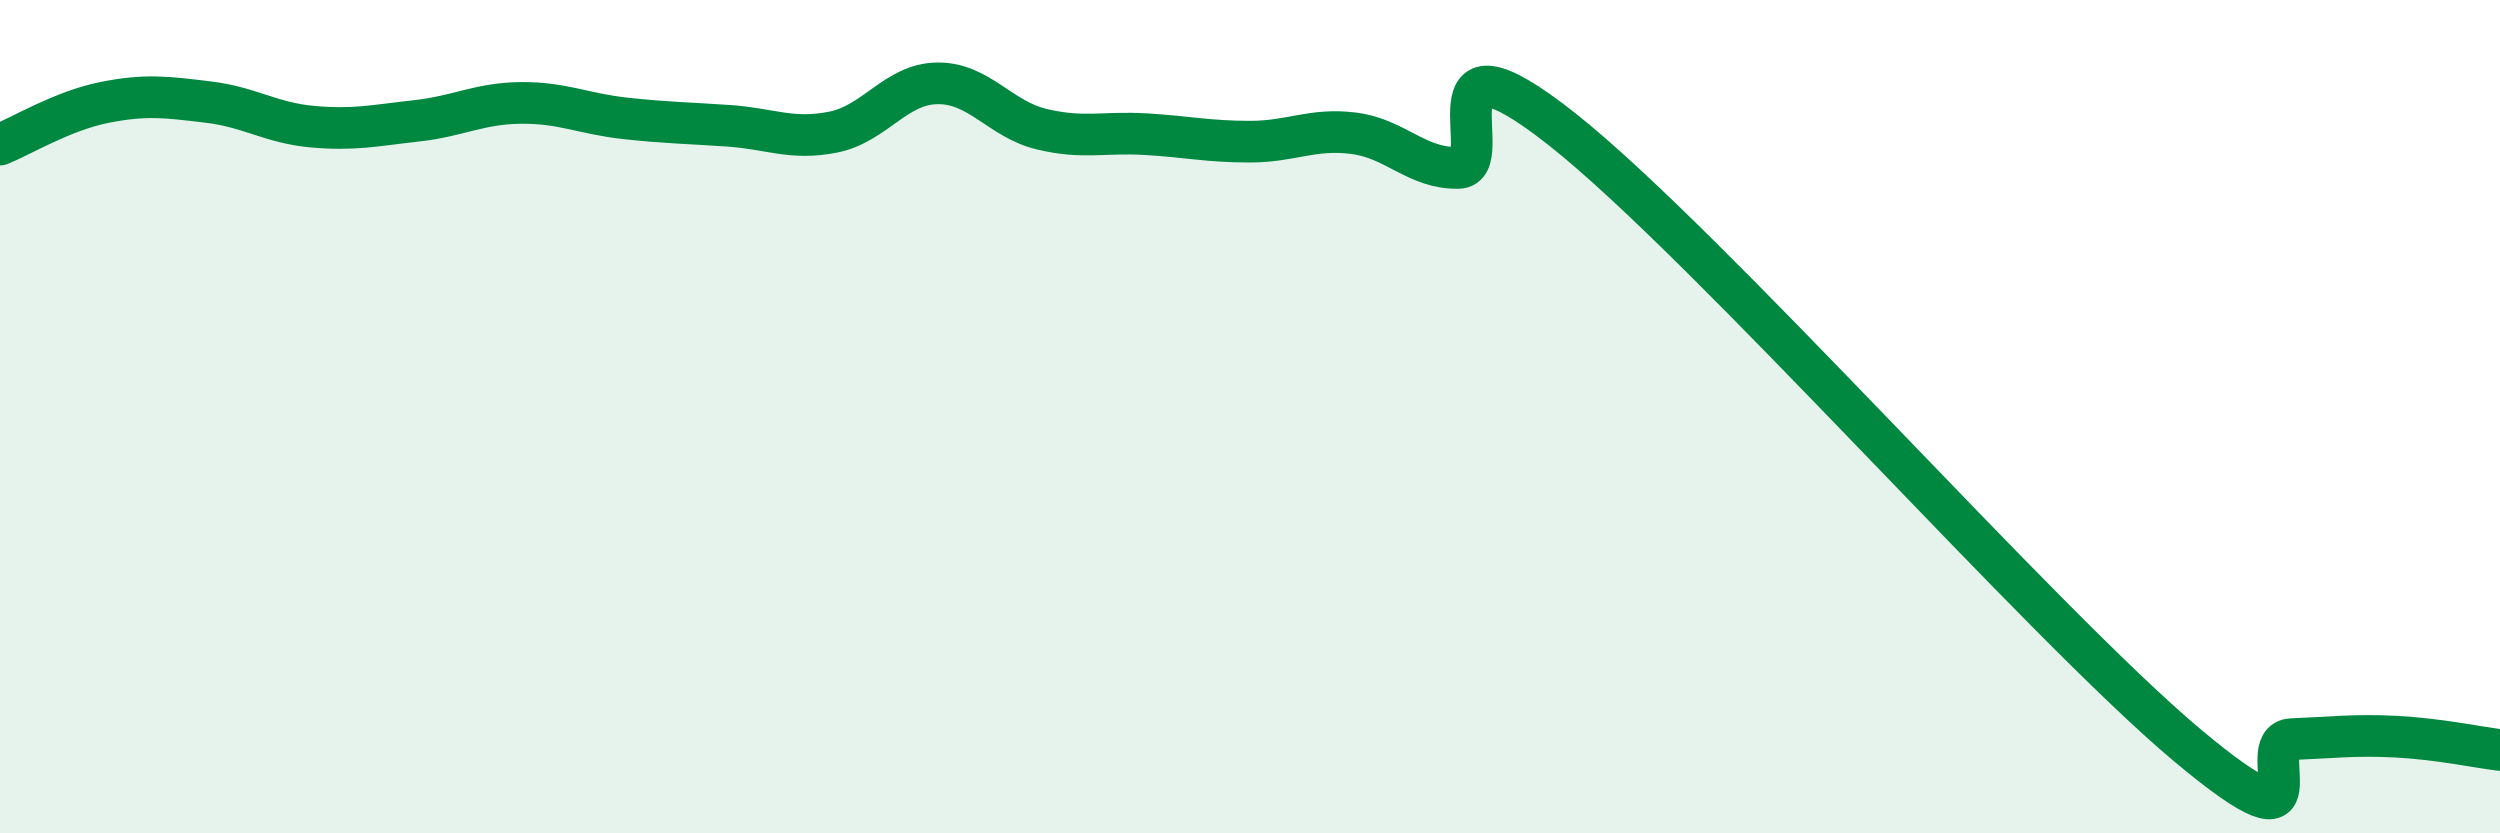
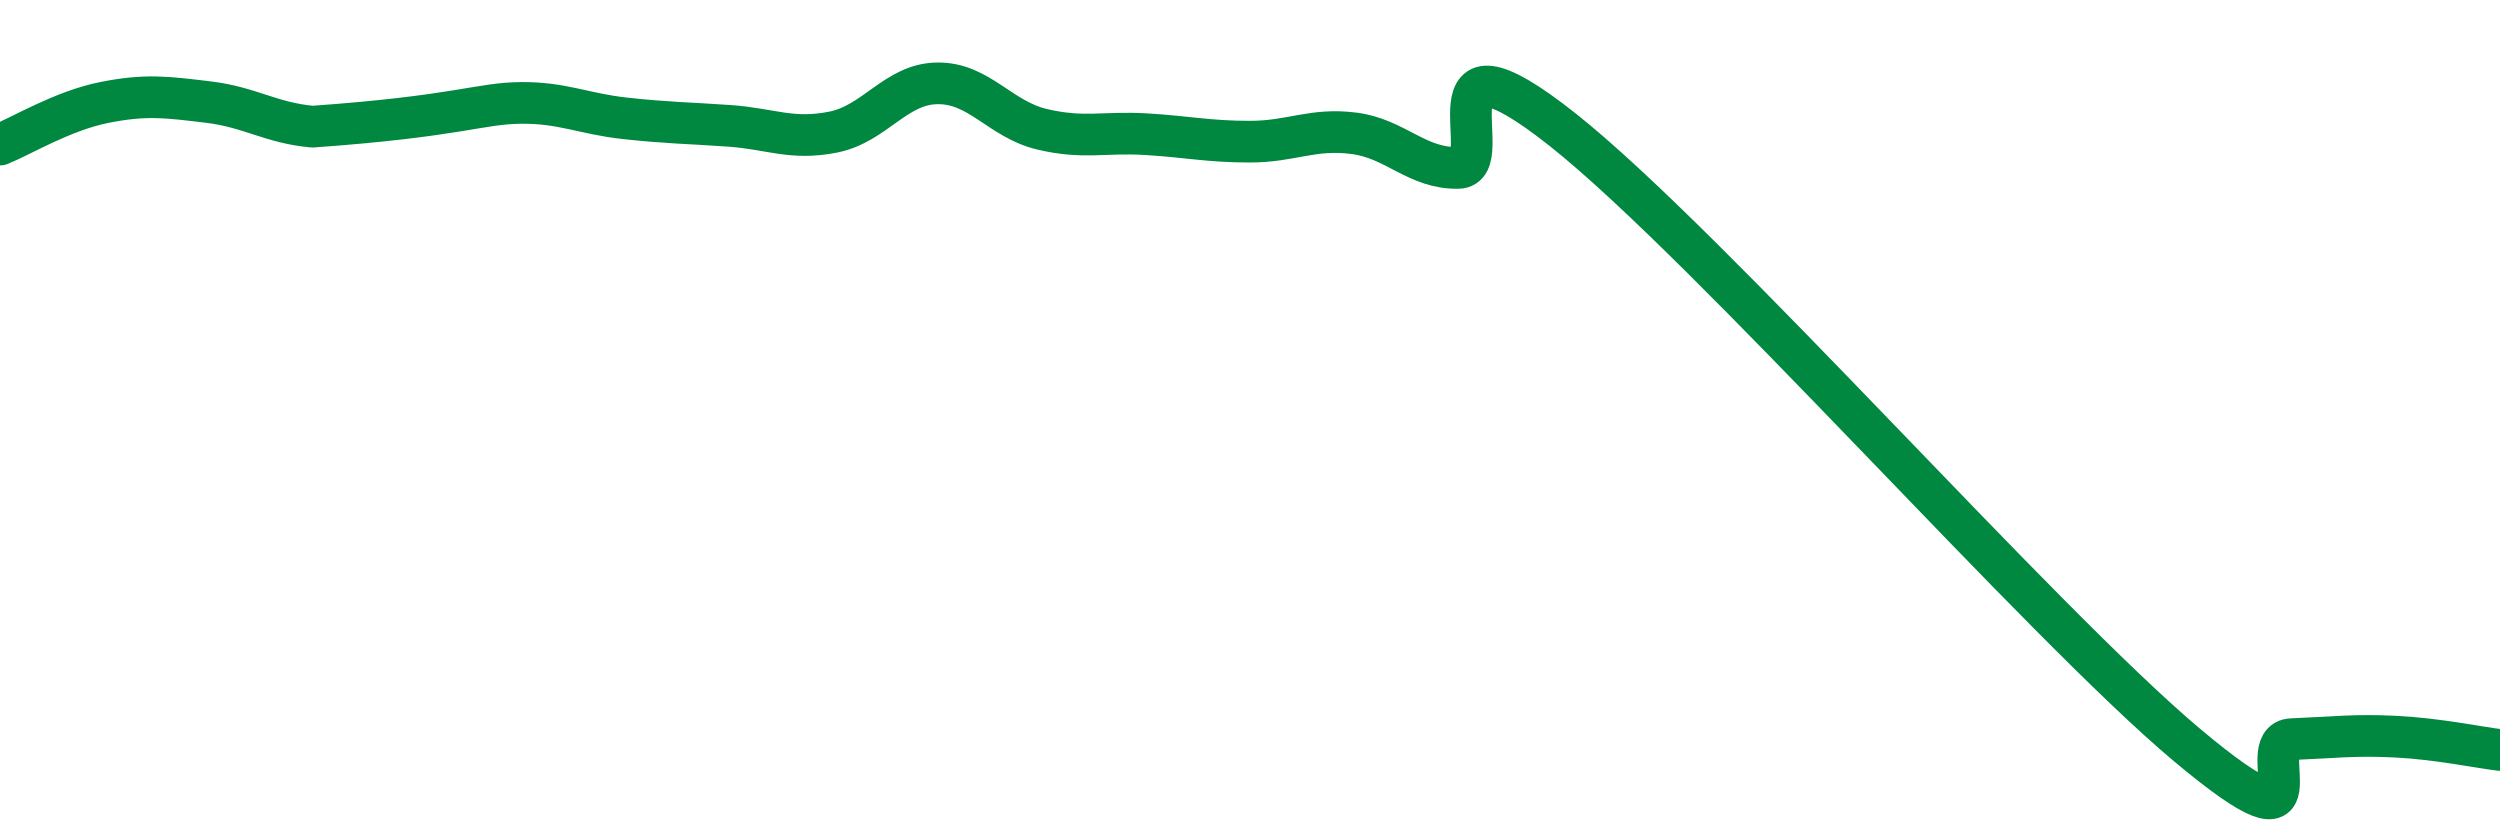
<svg xmlns="http://www.w3.org/2000/svg" width="60" height="20" viewBox="0 0 60 20">
-   <path d="M 0,3.47 C 0.5,3.27 1.5,2.66 2.5,2.46 C 3.5,2.26 4,2.33 5,2.45 C 6,2.57 6.5,2.95 7.5,3.04 C 8.5,3.13 9,3.01 10,2.9 C 11,2.79 11.5,2.48 12.5,2.47 C 13.5,2.46 14,2.73 15,2.84 C 16,2.95 16.5,2.95 17.5,3.02 C 18.5,3.09 19,3.37 20,3.17 C 21,2.97 21.5,2.01 22.5,2 C 23.5,1.99 24,2.86 25,3.1 C 26,3.34 26.5,3.16 27.5,3.22 C 28.5,3.28 29,3.4 30,3.4 C 31,3.4 31.5,3.07 32.5,3.2 C 33.5,3.33 34,4.05 35,4.03 C 36,4.01 34,0.34 37.5,3.11 C 41,5.88 49,14.96 52.5,17.89 C 56,20.82 54,17.78 55,17.74 C 56,17.7 56.5,17.63 57.5,17.68 C 58.5,17.73 59.5,17.94 60,18L60 20L0 20Z" fill="#008740" opacity="0.1" stroke-linecap="round" stroke-linejoin="round" />
-   <path d="M 0,3.47 C 0.5,3.27 1.5,2.66 2.5,2.46 C 3.5,2.26 4,2.33 5,2.45 C 6,2.57 6.5,2.95 7.5,3.04 C 8.5,3.13 9,3.01 10,2.9 C 11,2.79 11.5,2.48 12.5,2.47 C 13.5,2.46 14,2.73 15,2.84 C 16,2.95 16.5,2.95 17.5,3.02 C 18.5,3.09 19,3.37 20,3.17 C 21,2.97 21.5,2.01 22.5,2 C 23.5,1.99 24,2.86 25,3.1 C 26,3.34 26.5,3.16 27.5,3.22 C 28.5,3.28 29,3.4 30,3.4 C 31,3.4 31.5,3.07 32.5,3.2 C 33.5,3.33 34,4.05 35,4.03 C 36,4.01 34,0.34 37.5,3.11 C 41,5.88 49,14.96 52.5,17.89 C 56,20.82 54,17.78 55,17.74 C 56,17.7 56.5,17.63 57.5,17.68 C 58.5,17.73 59.5,17.94 60,18" stroke="#008740" stroke-width="1" fill="none" stroke-linecap="round" stroke-linejoin="round" />
+   <path d="M 0,3.47 C 0.5,3.27 1.5,2.66 2.5,2.46 C 3.5,2.26 4,2.33 5,2.45 C 6,2.57 6.5,2.95 7.5,3.04 C 11,2.79 11.5,2.48 12.5,2.47 C 13.5,2.46 14,2.73 15,2.84 C 16,2.95 16.5,2.95 17.5,3.02 C 18.5,3.09 19,3.37 20,3.17 C 21,2.97 21.5,2.01 22.5,2 C 23.5,1.99 24,2.86 25,3.1 C 26,3.34 26.5,3.16 27.5,3.22 C 28.5,3.28 29,3.4 30,3.4 C 31,3.4 31.5,3.07 32.5,3.2 C 33.5,3.33 34,4.05 35,4.03 C 36,4.01 34,0.34 37.5,3.11 C 41,5.88 49,14.96 52.5,17.89 C 56,20.82 54,17.78 55,17.74 C 56,17.7 56.5,17.63 57.5,17.68 C 58.5,17.73 59.5,17.94 60,18" stroke="#008740" stroke-width="1" fill="none" stroke-linecap="round" stroke-linejoin="round" />
</svg>